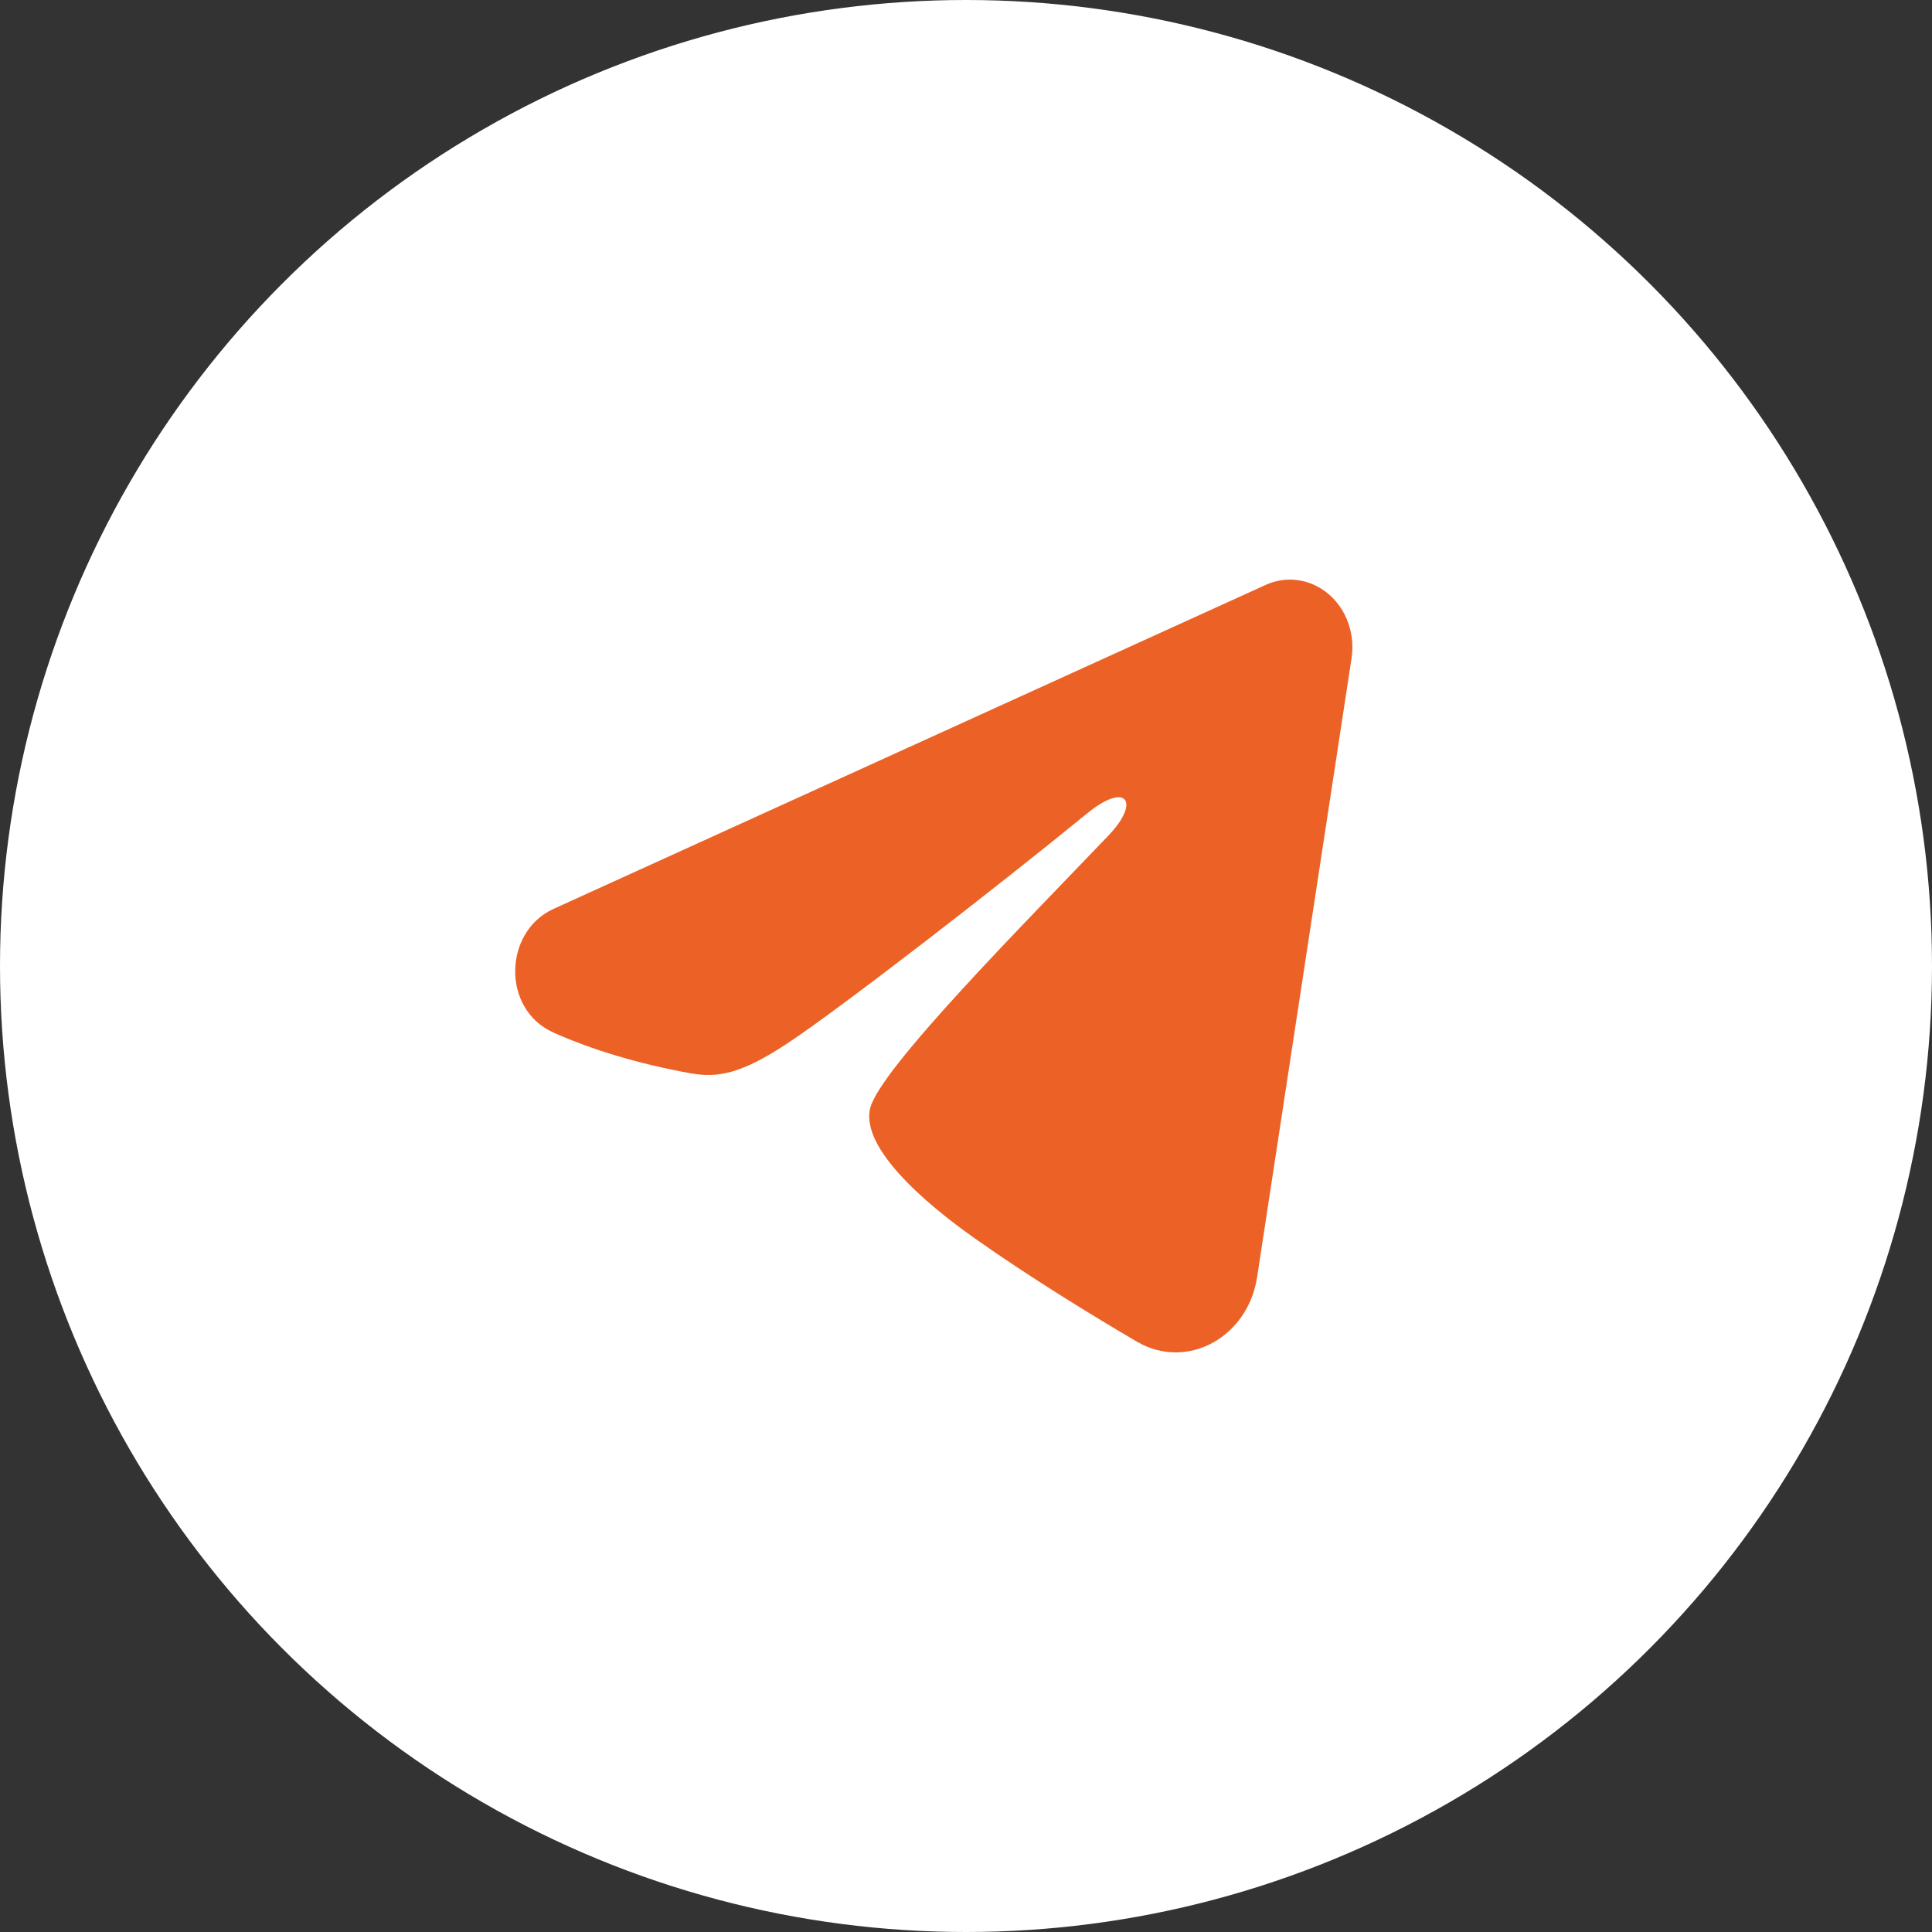
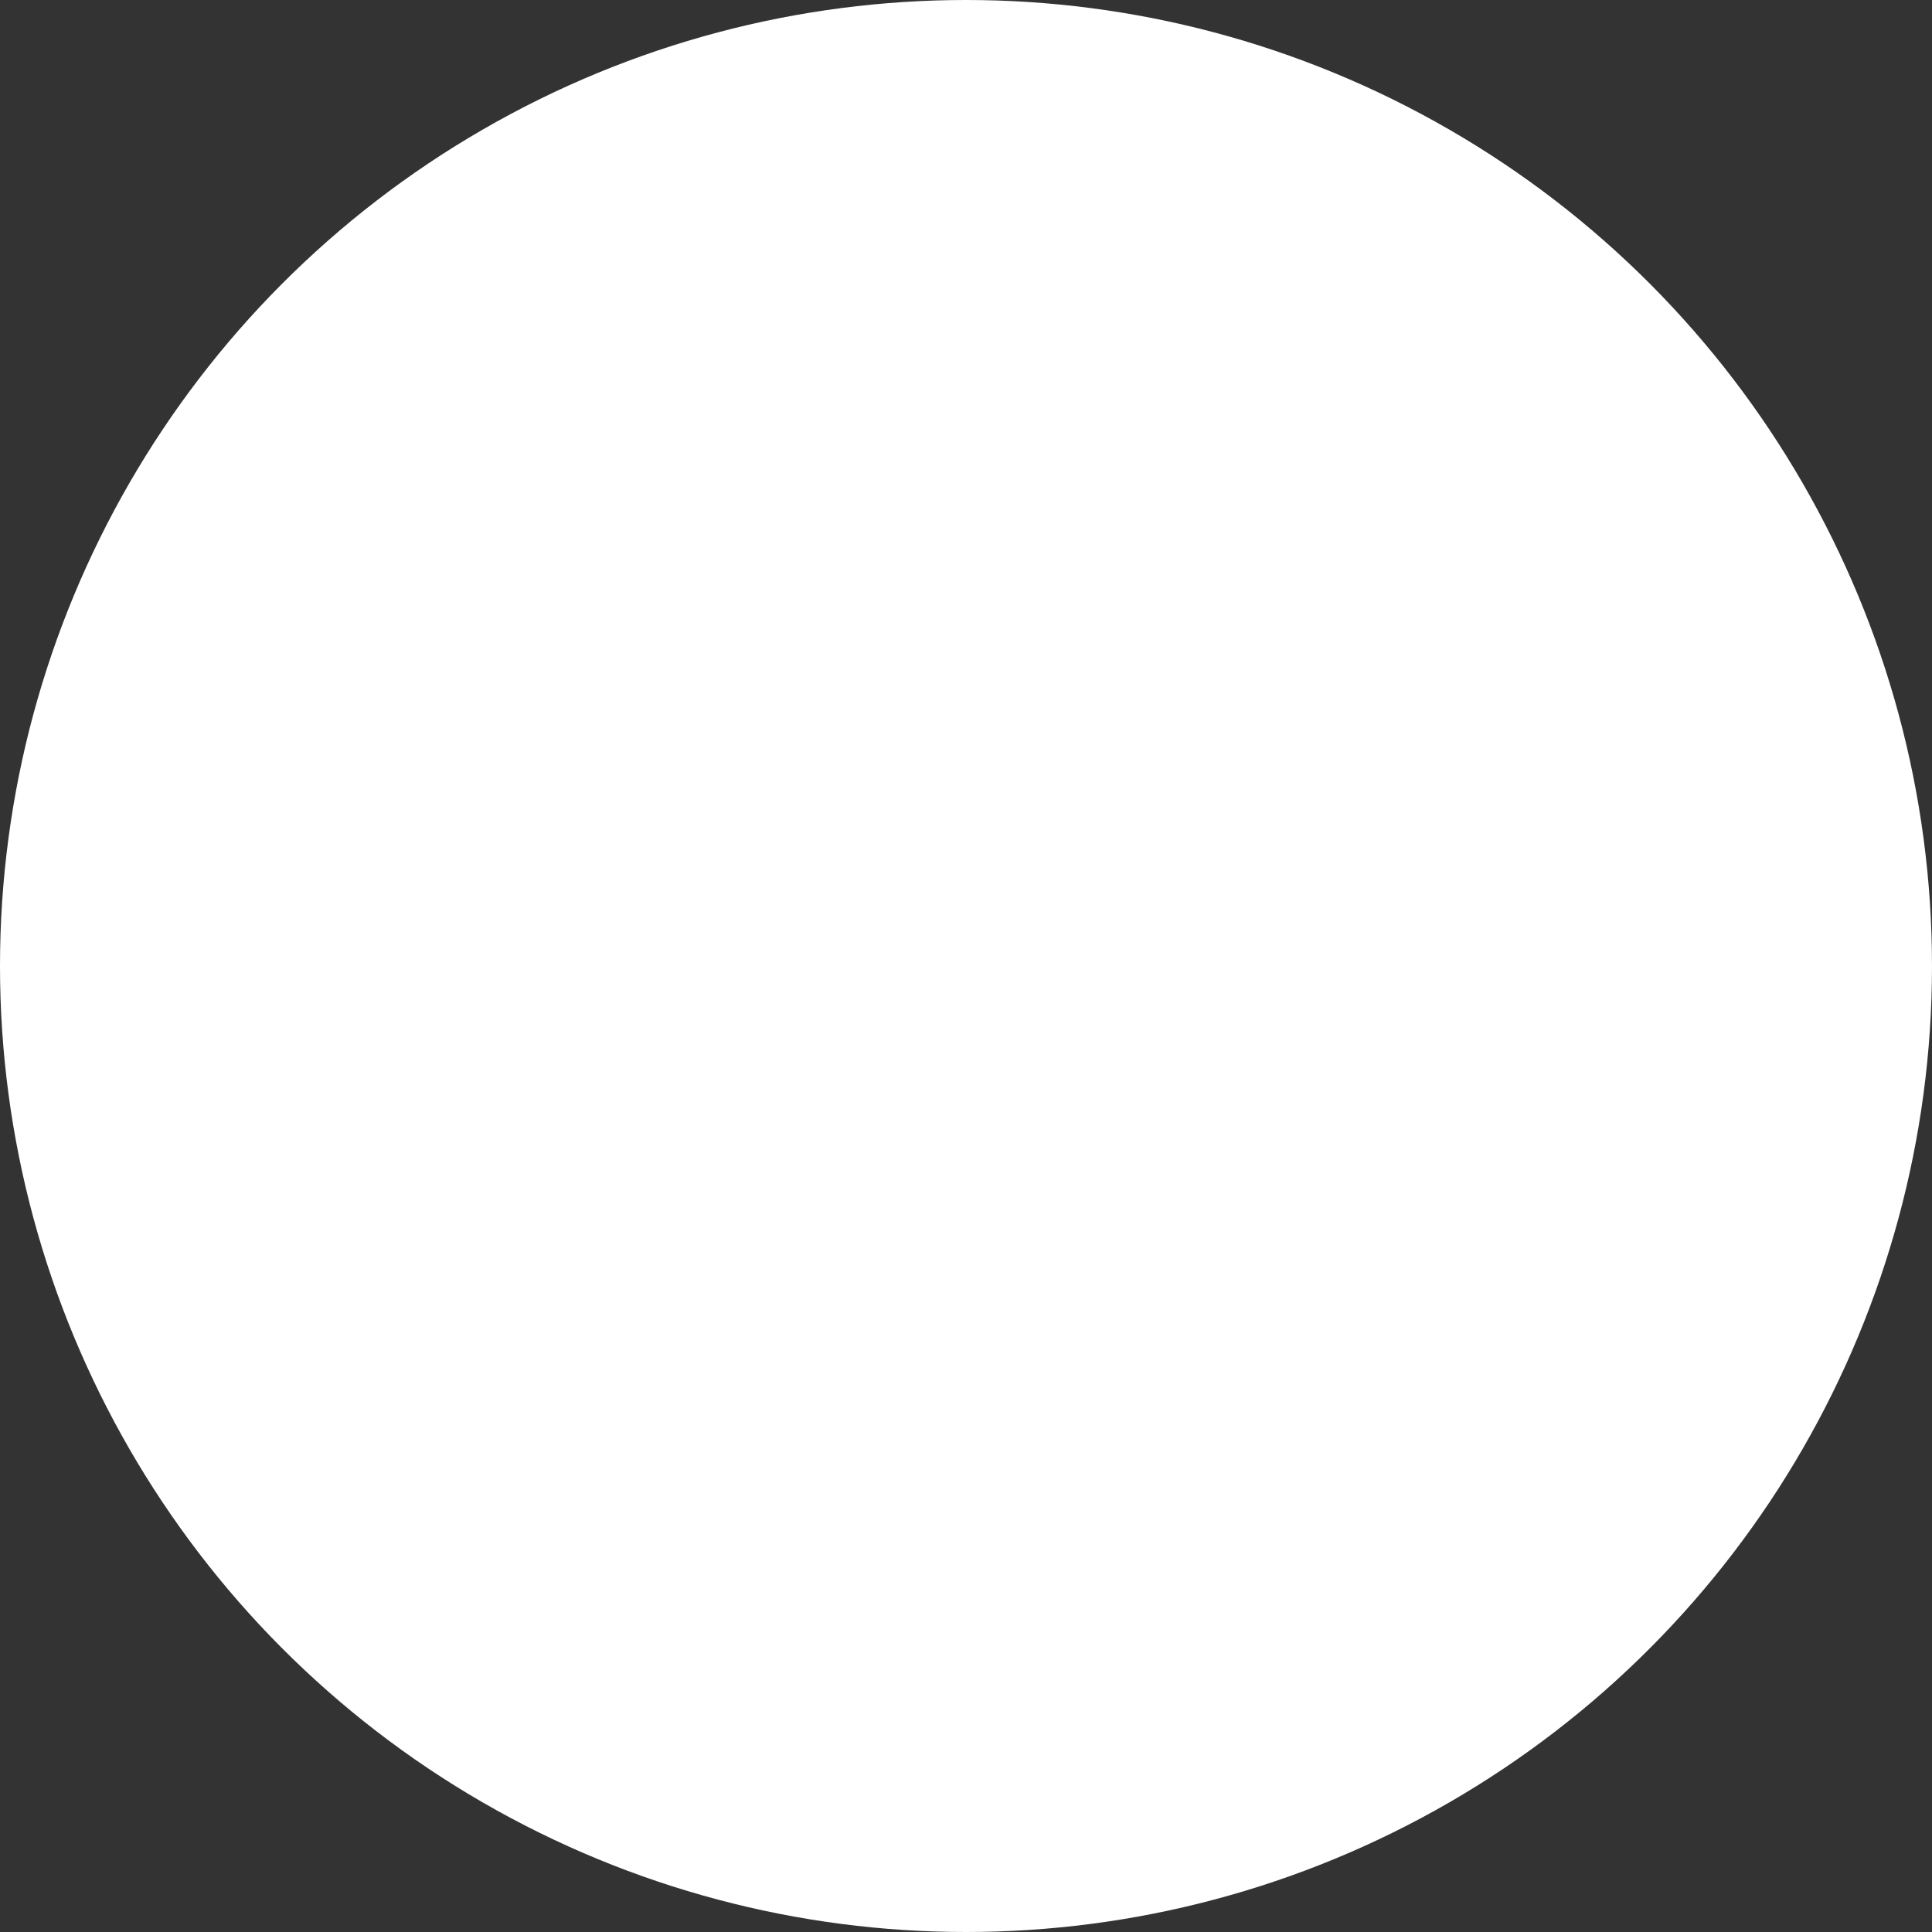
<svg xmlns="http://www.w3.org/2000/svg" width="40" height="40" viewBox="0 0 40 40" fill="none">
  <rect x="0" y="0" width="40" height="40" fill="#333333" stroke="none" />
  <circle cx="20" cy="20" r="20" fill="white" />
-   <path fill-rule="evenodd" clip-rule="evenodd" d="M26.204 12.11C26.418 12.012 26.651 11.979 26.88 12.013C27.109 12.046 27.326 12.146 27.507 12.3C27.689 12.455 27.829 12.659 27.912 12.892C27.996 13.125 28.02 13.378 27.983 13.625L26.027 26.444C25.837 27.681 24.581 28.39 23.532 27.774C22.654 27.259 21.35 26.465 20.177 25.636C19.591 25.222 17.794 23.894 18.015 22.949C18.205 22.141 21.223 19.105 22.948 17.3C23.625 16.591 23.316 16.182 22.517 16.834C20.532 18.454 17.344 20.916 16.29 21.61C15.361 22.221 14.876 22.325 14.296 22.221C13.239 22.031 12.258 21.736 11.458 21.378C10.377 20.893 10.429 19.287 11.457 18.819L26.204 12.11Z" fill="#EC6226" />
</svg>